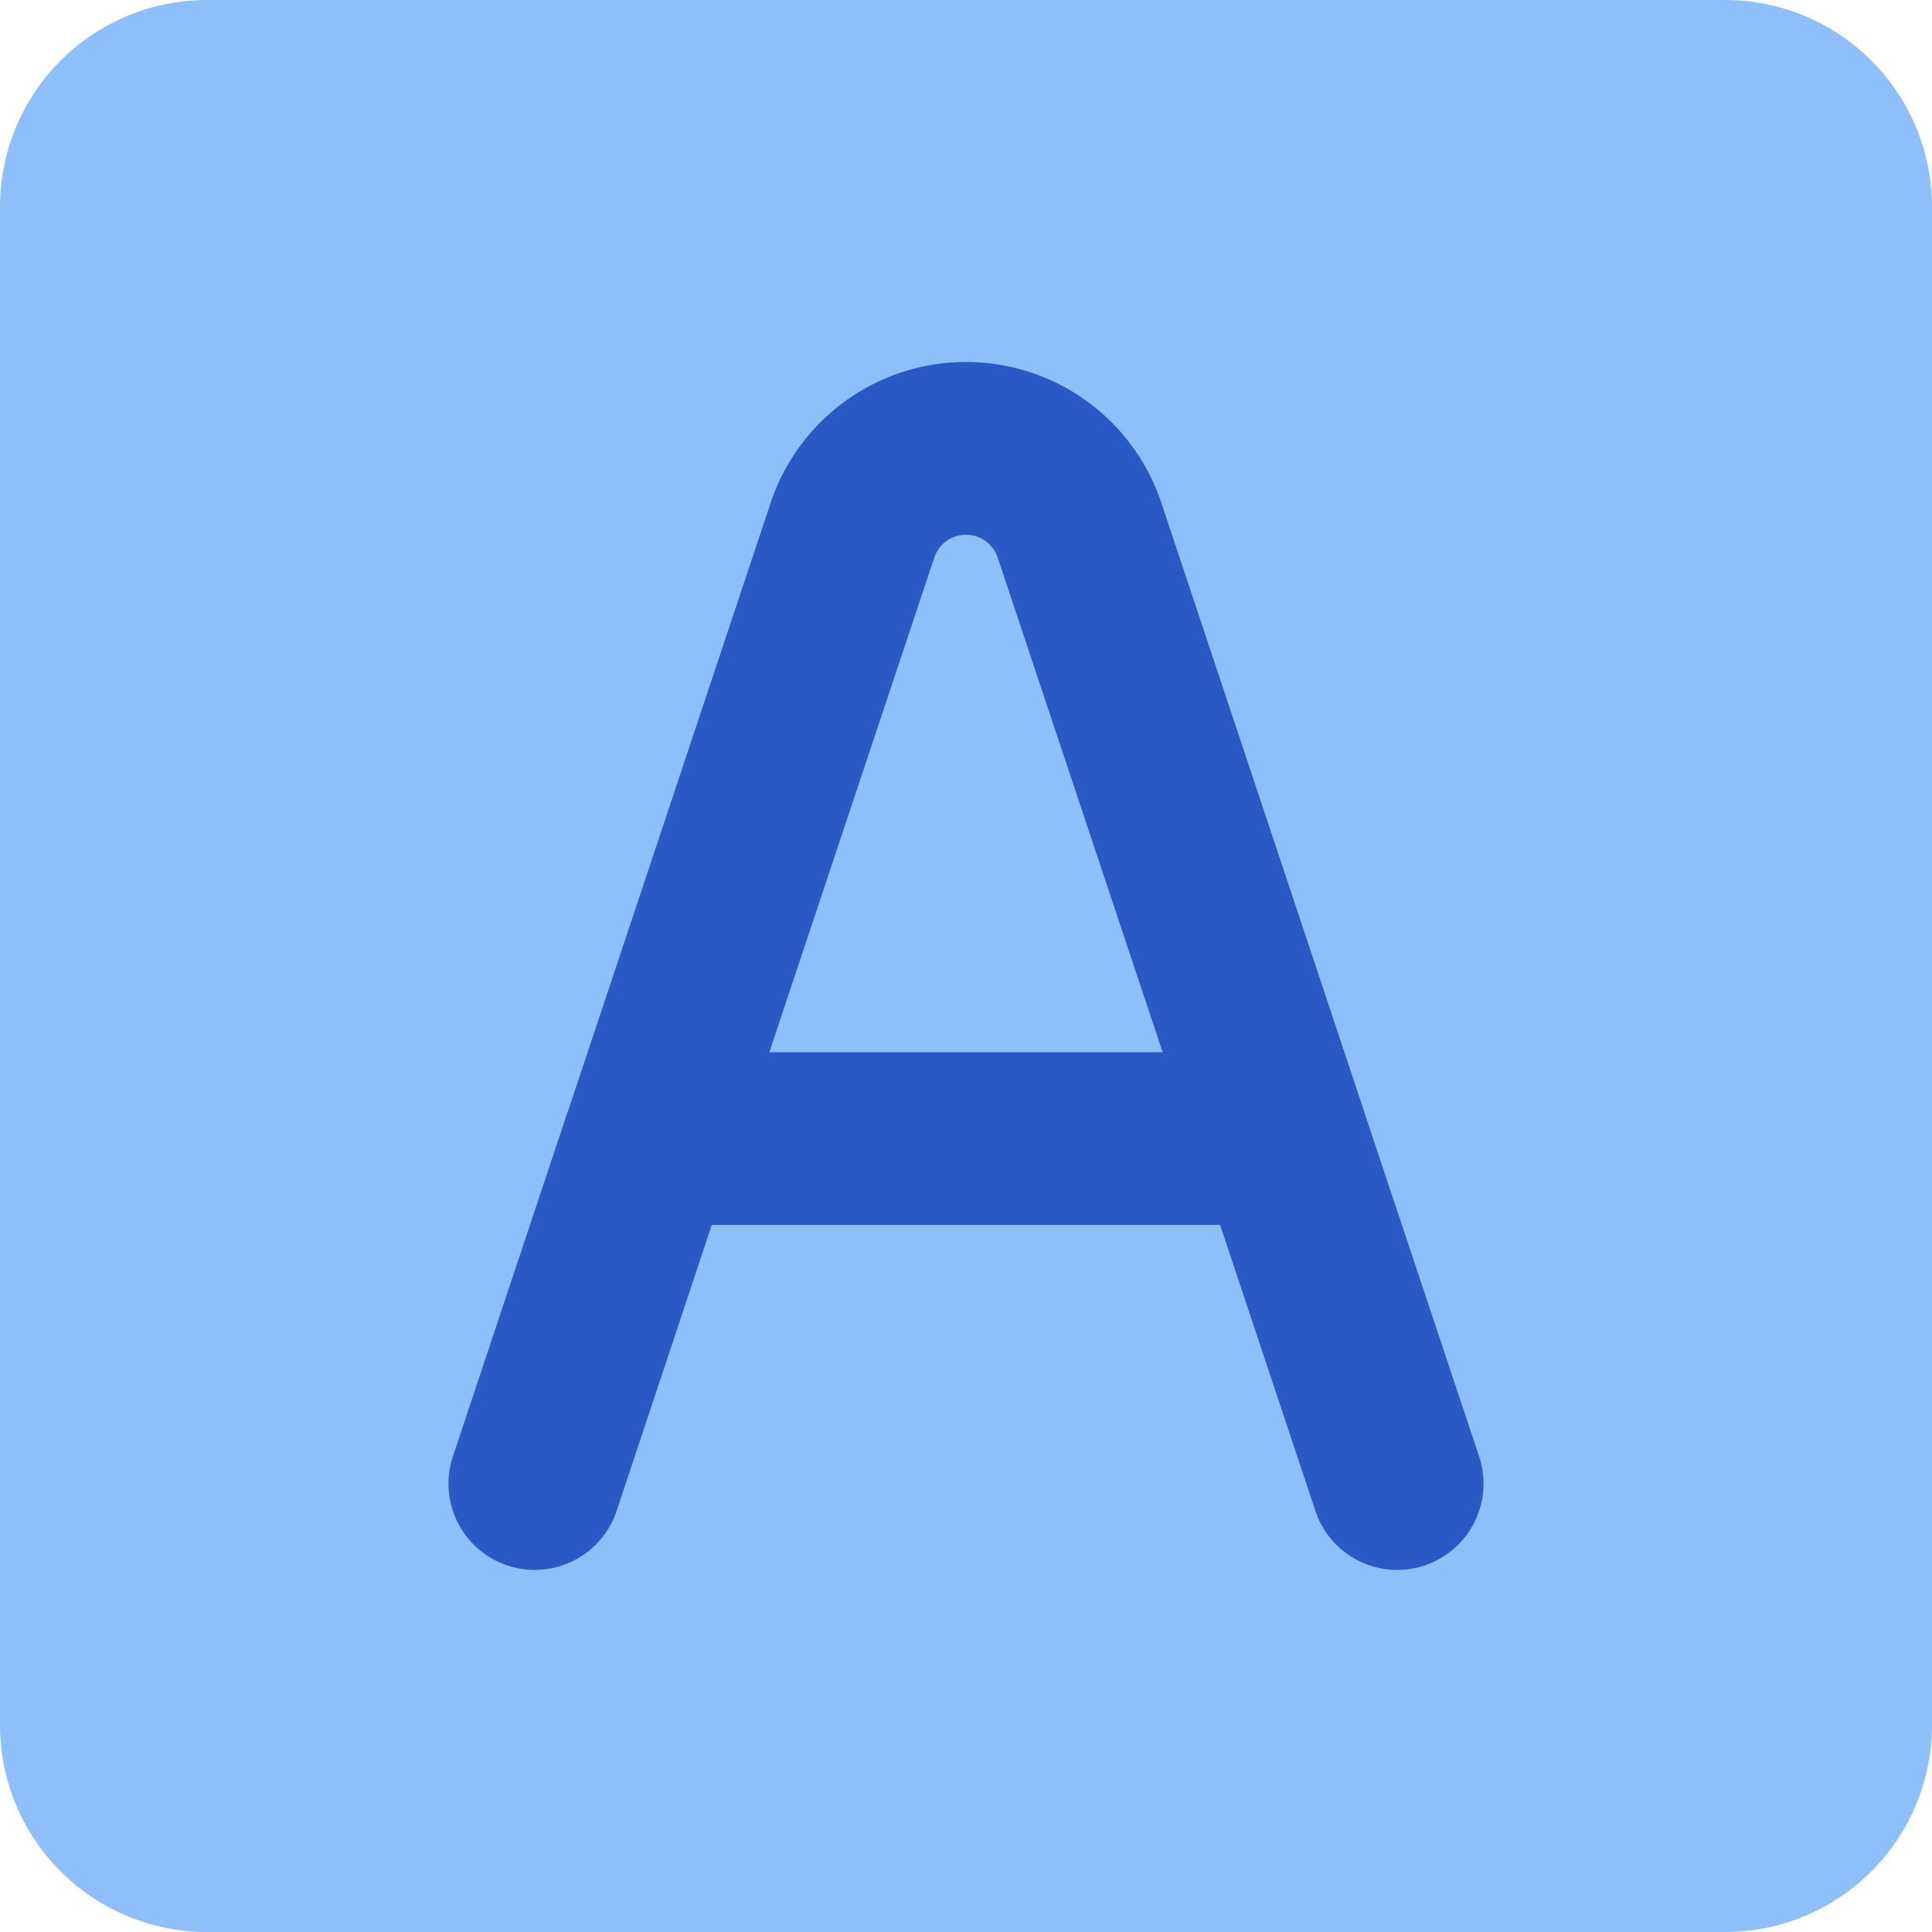
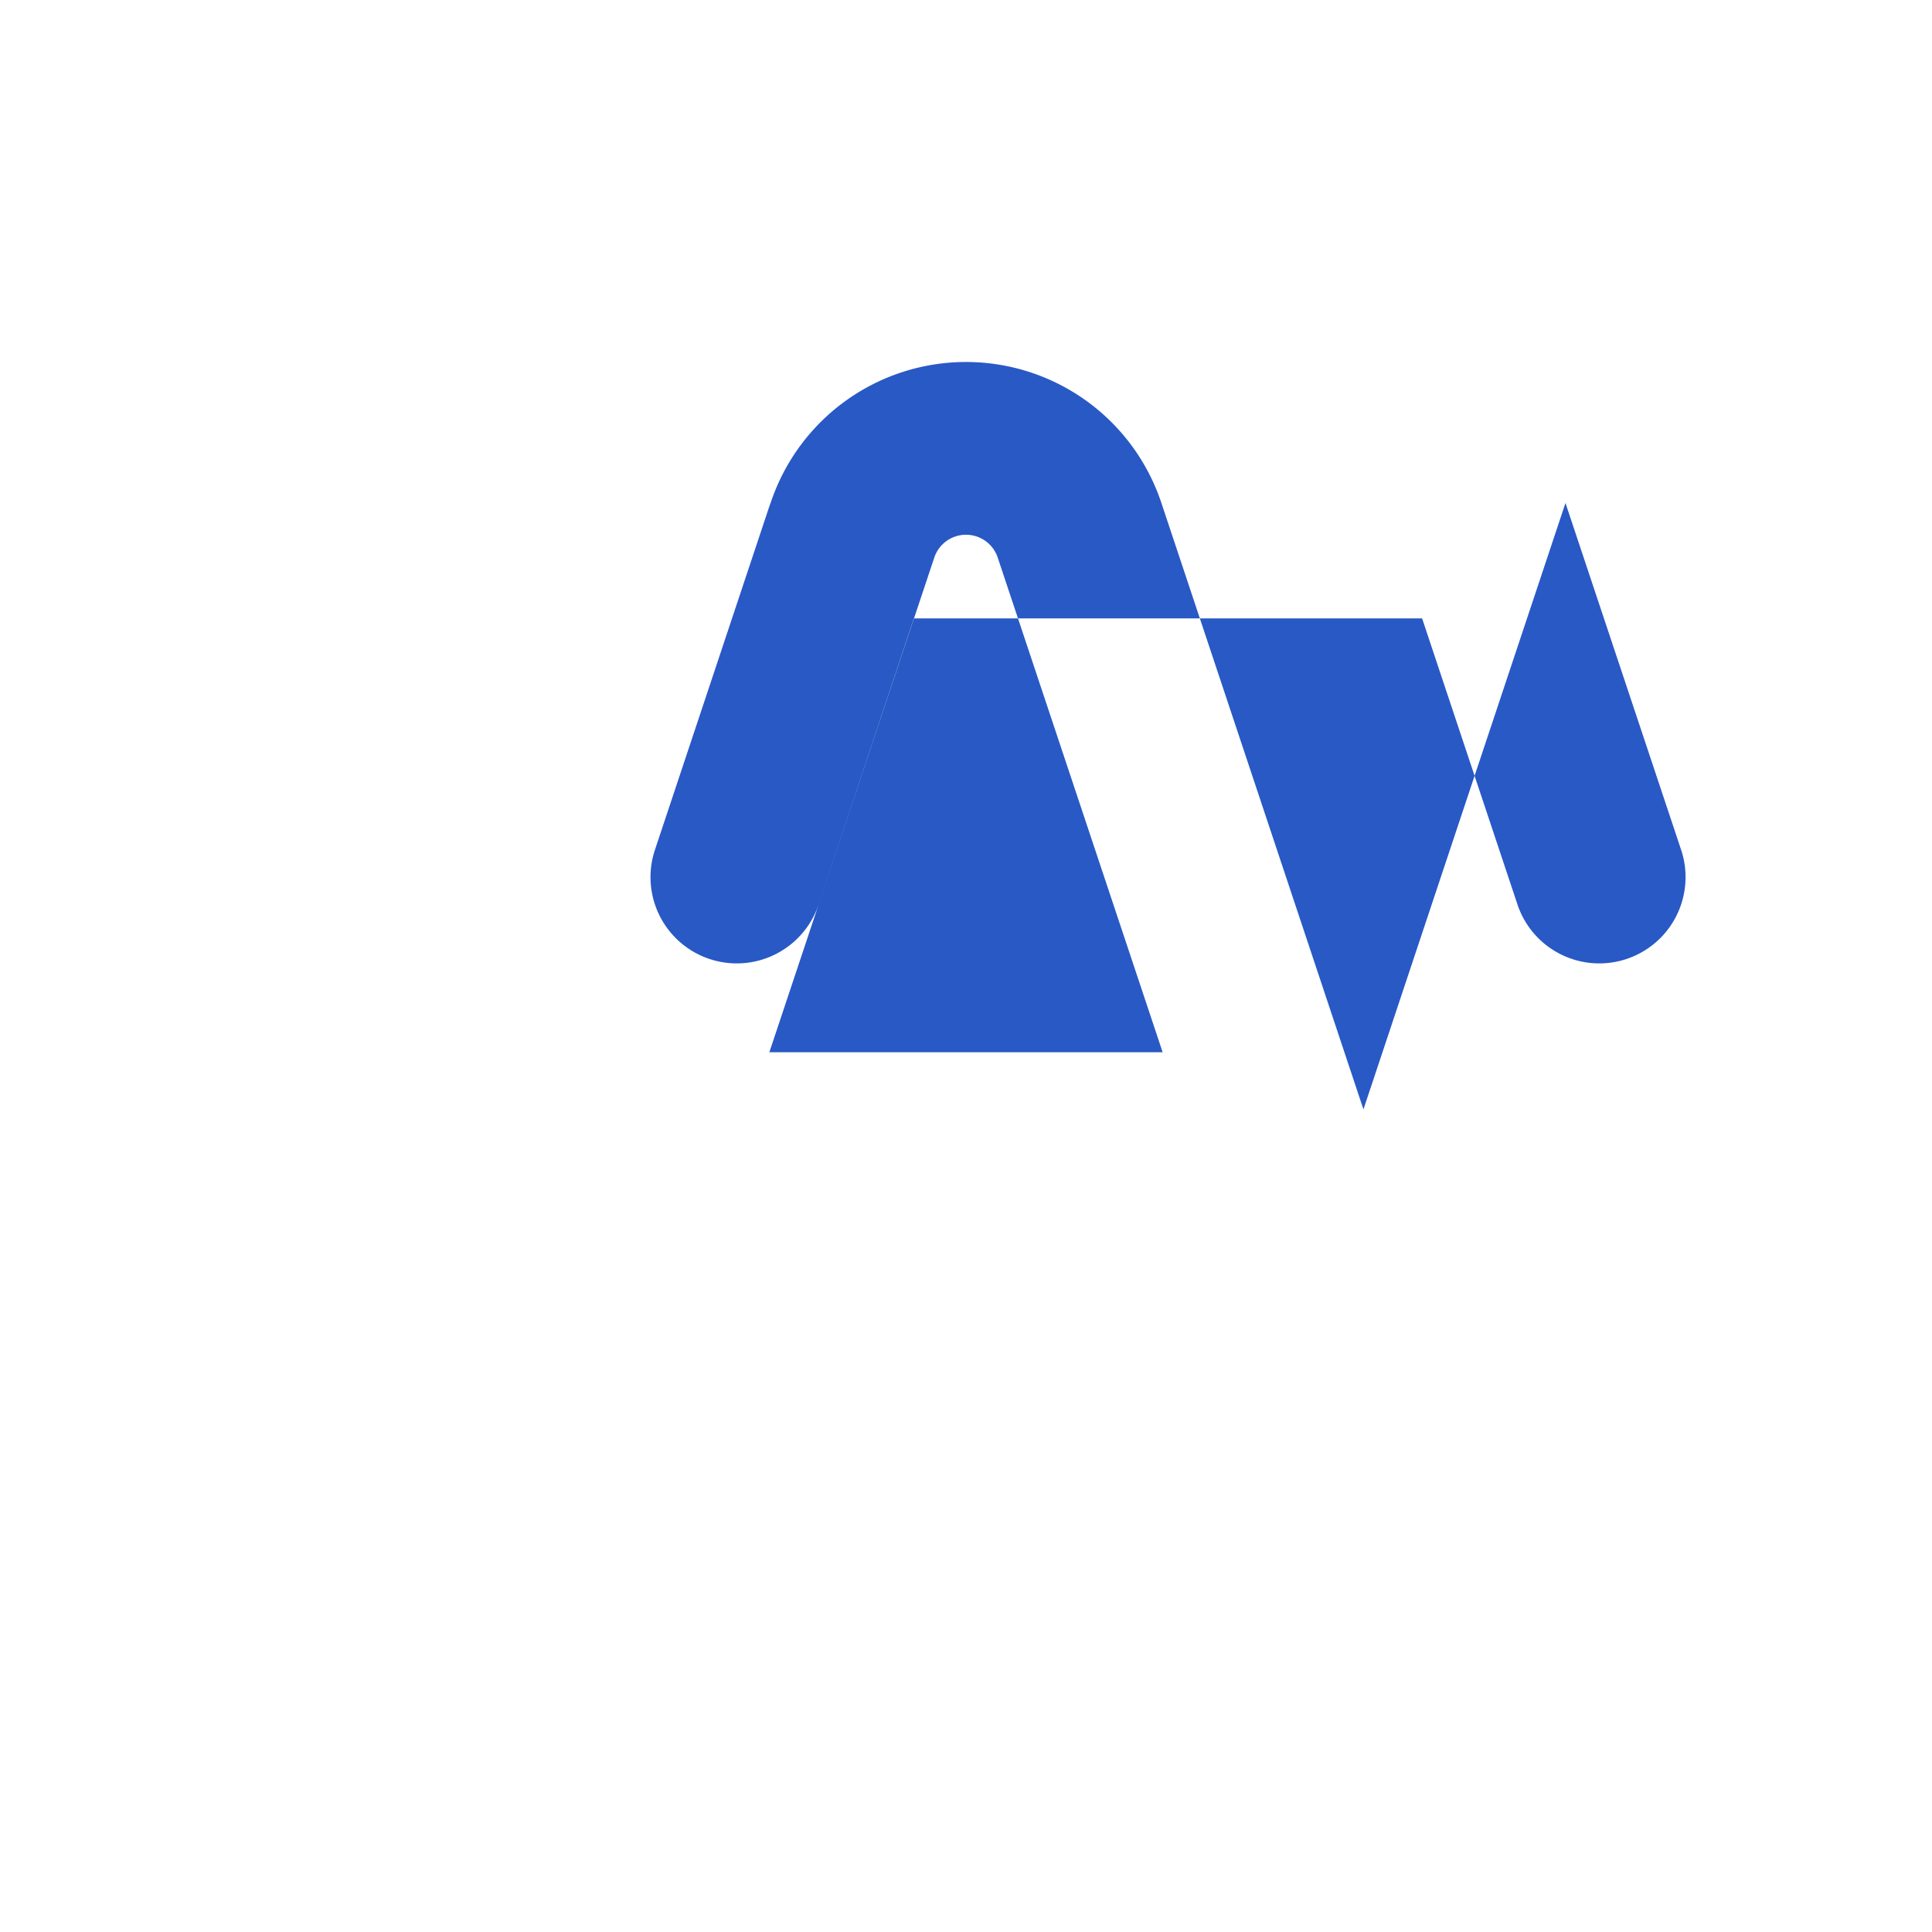
<svg xmlns="http://www.w3.org/2000/svg" fill="none" viewBox="0 0 14 14" id="Text-Square--Streamline-Core">
  <desc>Text Square Streamline Icon: https://streamlinehq.com</desc>
  <g id="text-square--text-options-formatting-format-square-color-border-fill">
-     <path id="Rectangle 677" fill="#8fbffa" d="M0 1.5A1.5 1.5 0 0 1 1.5 0h11A1.5 1.5 0 0 1 14 1.5v11a1.5 1.5 0 0 1 -1.5 1.5h-11A1.5 1.5 0 0 1 0 12.5v-11Z" stroke-width="1" />
-     <path id="Vector 1 (Stroke)" fill="#2859c5" fill-rule="evenodd" d="M7 3.875a0.242 0.242 0 0 0 -0.23 0.166L5.575 7.625h2.85L7.23 4.041A0.242 0.242 0 0 0 7 3.875Zm2.88 4.164L8.416 3.645a1.492 1.492 0 0 0 -2.832 0L4.12 8.04a0.624 0.624 0 0 0 -0.01 0.027l-0.828 2.486a0.625 0.625 0 1 0 1.186 0.396l0.69 -2.073h3.683l0.691 2.073a0.625 0.625 0 1 0 1.186 -0.396l-0.829 -2.486a0.626 0.626 0 0 0 -0.009 -0.027Z" clip-rule="evenodd" stroke-width="1" />
+     <path id="Vector 1 (Stroke)" fill="#2859c5" fill-rule="evenodd" d="M7 3.875a0.242 0.242 0 0 0 -0.23 0.166L5.575 7.625h2.85L7.23 4.041A0.242 0.242 0 0 0 7 3.875Zm2.88 4.164L8.416 3.645a1.492 1.492 0 0 0 -2.832 0a0.624 0.624 0 0 0 -0.01 0.027l-0.828 2.486a0.625 0.625 0 1 0 1.186 0.396l0.69 -2.073h3.683l0.691 2.073a0.625 0.625 0 1 0 1.186 -0.396l-0.829 -2.486a0.626 0.626 0 0 0 -0.009 -0.027Z" clip-rule="evenodd" stroke-width="1" />
  </g>
</svg>